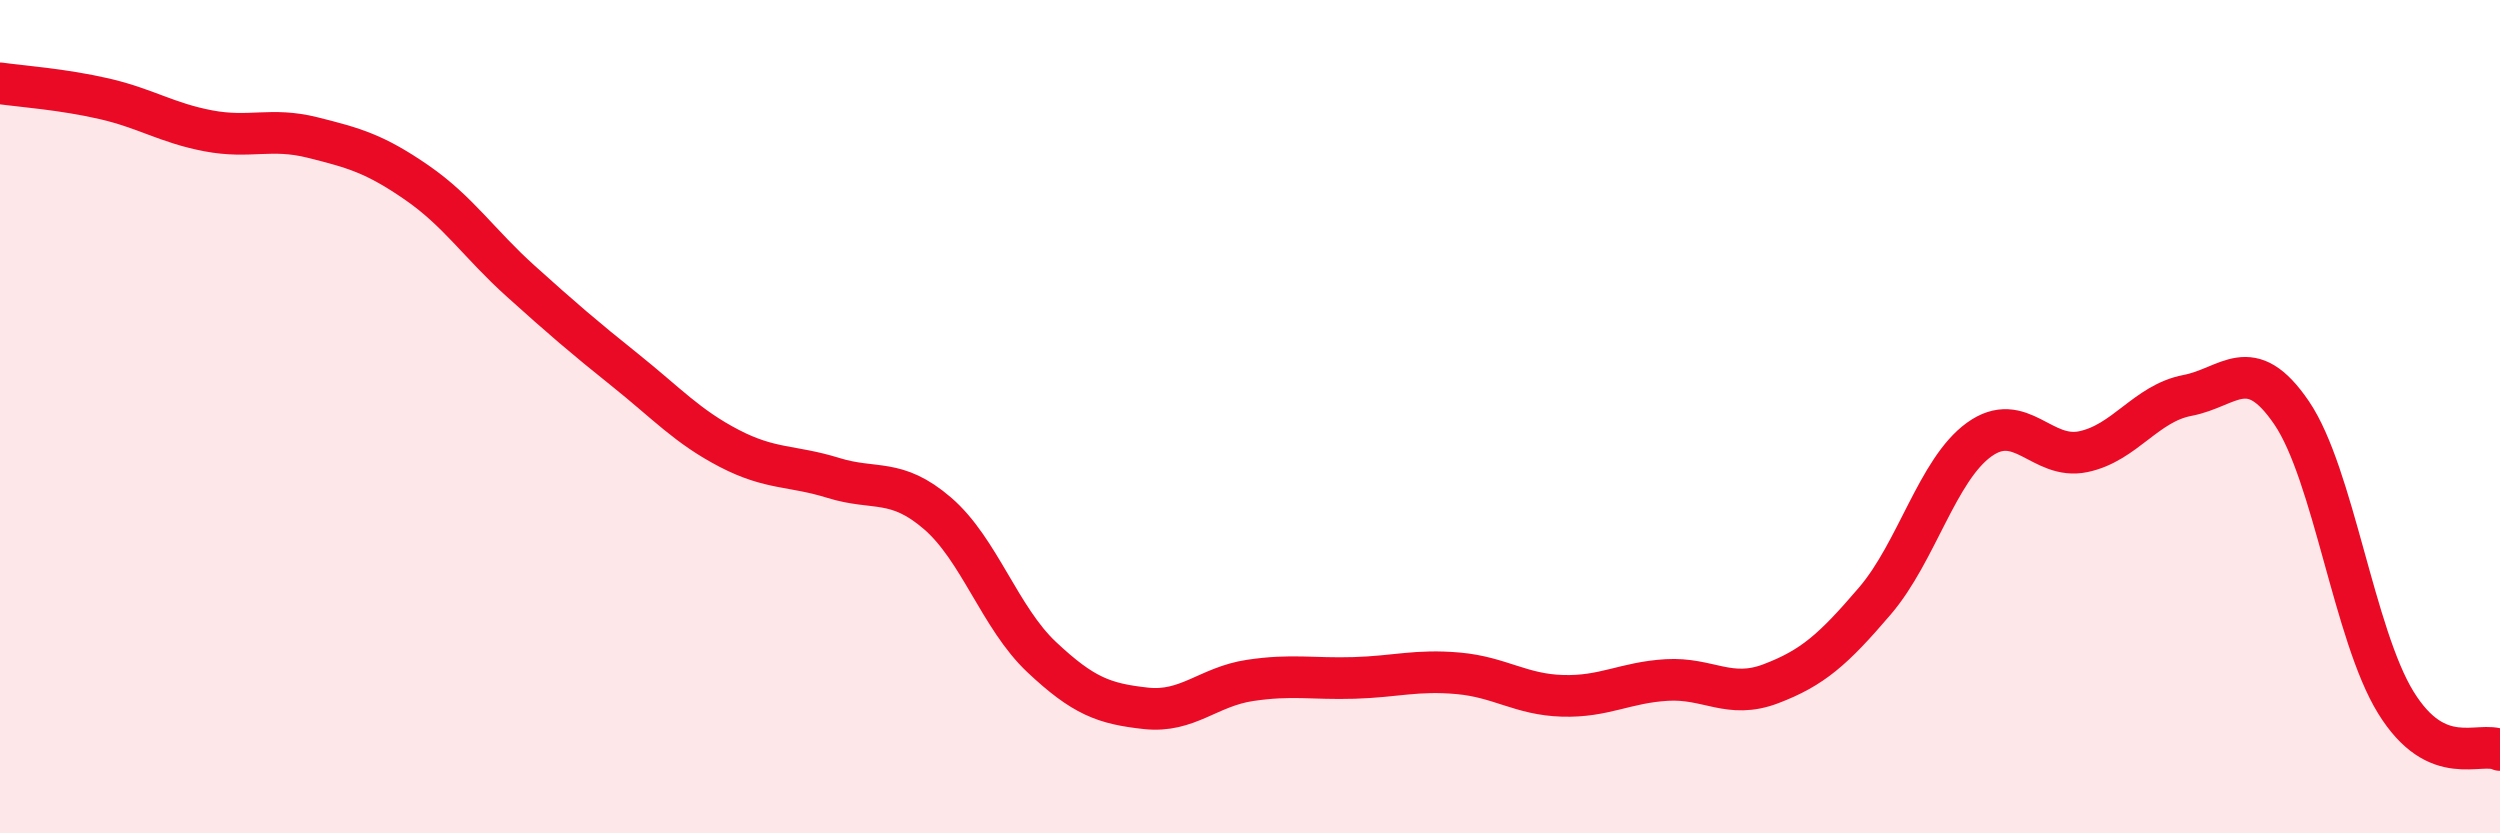
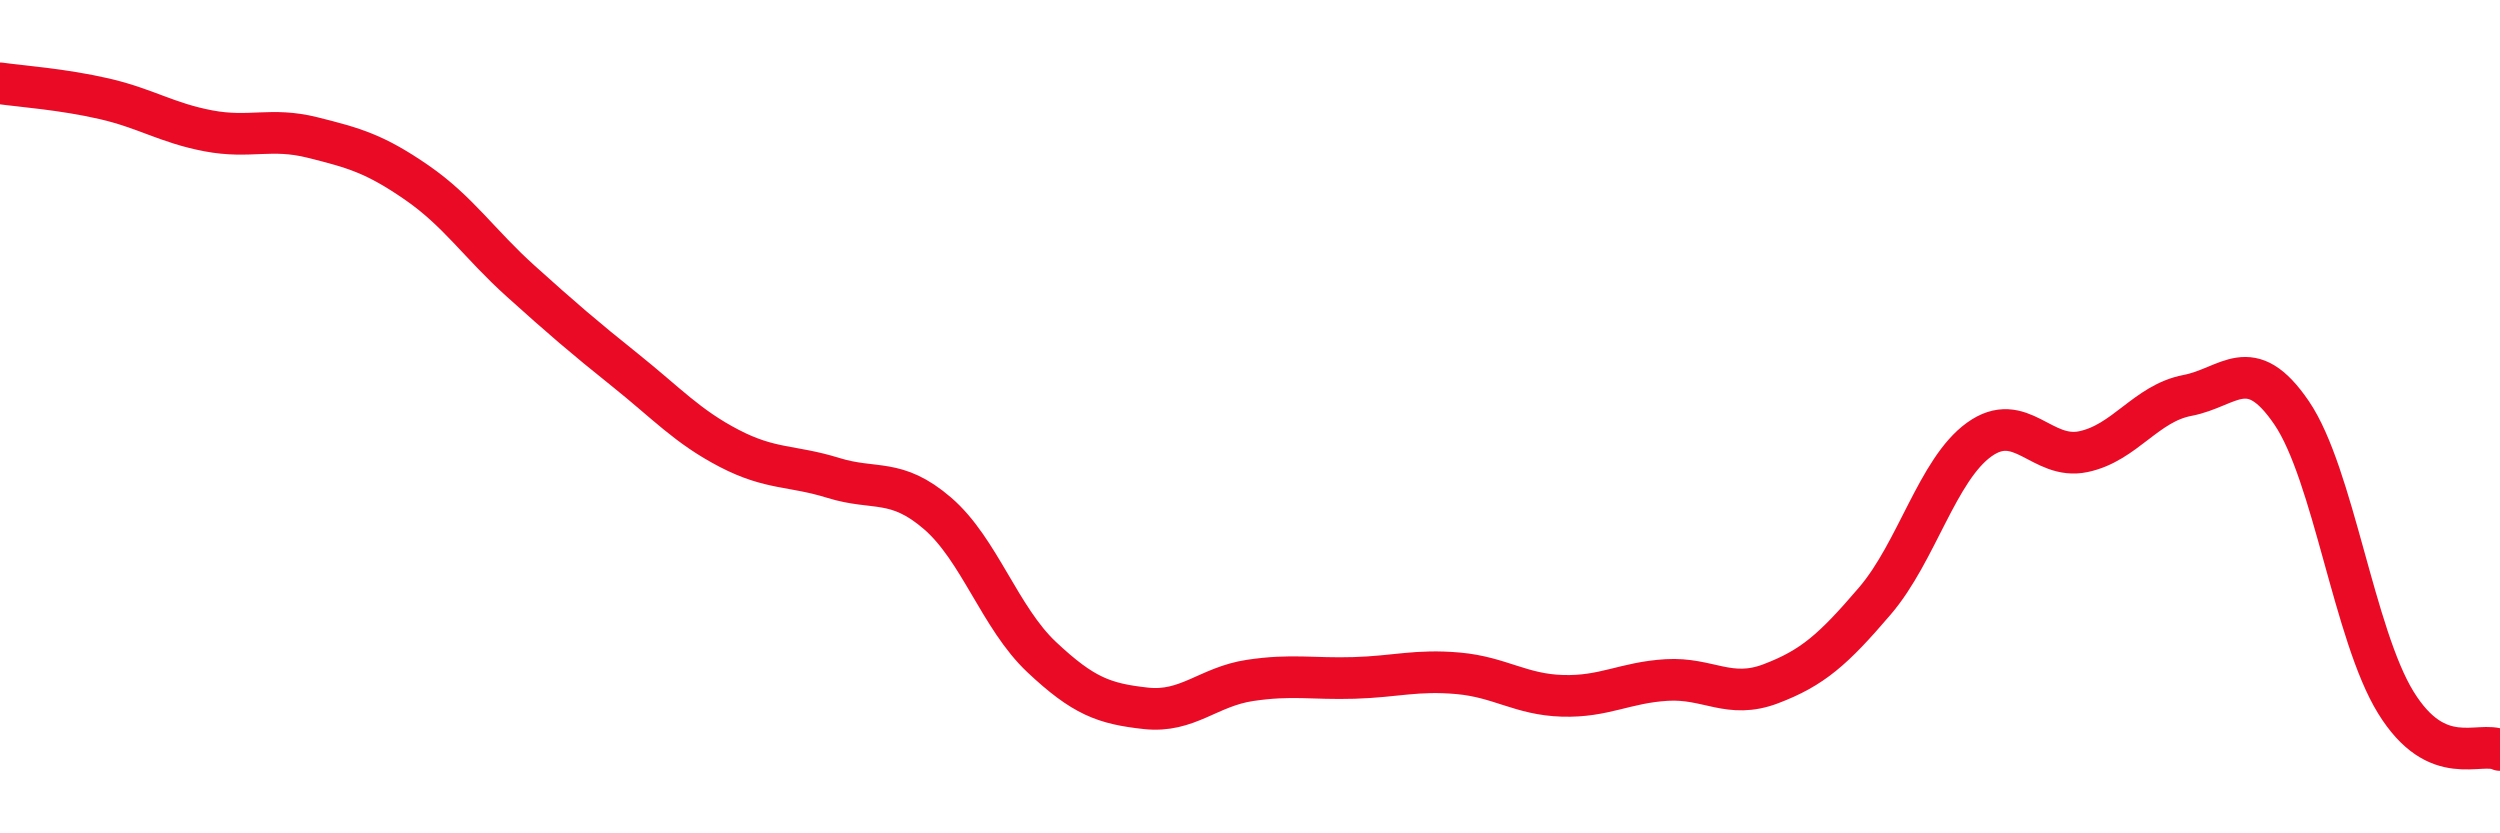
<svg xmlns="http://www.w3.org/2000/svg" width="60" height="20" viewBox="0 0 60 20">
-   <path d="M 0,2 C 0.5,2.07 1.5,2.14 2.5,2.37 C 3.5,2.6 4,2.95 5,3.14 C 6,3.33 6.5,3.05 7.5,3.3 C 8.5,3.55 9,3.69 10,4.38 C 11,5.07 11.5,5.85 12.5,6.75 C 13.5,7.65 14,8.08 15,8.88 C 16,9.68 16.5,10.24 17.5,10.76 C 18.5,11.28 19,11.16 20,11.47 C 21,11.78 21.5,11.46 22.5,12.32 C 23.5,13.18 24,14.83 25,15.77 C 26,16.71 26.5,16.89 27.5,17 C 28.5,17.11 29,16.48 30,16.33 C 31,16.18 31.5,16.3 32.5,16.27 C 33.5,16.24 34,16.07 35,16.16 C 36,16.25 36.5,16.67 37.5,16.7 C 38.5,16.73 39,16.38 40,16.32 C 41,16.26 41.5,16.79 42.5,16.41 C 43.5,16.03 44,15.59 45,14.42 C 46,13.25 46.5,11.27 47.5,10.55 C 48.5,9.83 49,11.05 50,10.84 C 51,10.63 51.5,9.68 52.5,9.49 C 53.5,9.3 54,8.44 55,9.91 C 56,11.38 56.5,15.24 57.5,16.86 C 58.5,18.48 59.5,17.77 60,18L60 20L0 20Z" fill="#EB0A25" opacity="0.1" stroke-linecap="round" stroke-linejoin="round" />
  <path d="M 0,2 C 0.5,2.07 1.5,2.14 2.5,2.37 C 3.5,2.6 4,2.95 5,3.14 C 6,3.33 6.5,3.05 7.5,3.3 C 8.5,3.55 9,3.69 10,4.38 C 11,5.07 11.5,5.85 12.5,6.75 C 13.5,7.65 14,8.08 15,8.88 C 16,9.68 16.5,10.24 17.5,10.76 C 18.5,11.28 19,11.16 20,11.47 C 21,11.78 21.5,11.46 22.5,12.32 C 23.5,13.18 24,14.83 25,15.77 C 26,16.71 26.5,16.89 27.5,17 C 28.5,17.11 29,16.48 30,16.33 C 31,16.18 31.5,16.3 32.5,16.27 C 33.5,16.24 34,16.07 35,16.16 C 36,16.25 36.5,16.67 37.5,16.7 C 38.5,16.73 39,16.38 40,16.32 C 41,16.26 41.5,16.79 42.5,16.41 C 43.5,16.03 44,15.59 45,14.42 C 46,13.25 46.5,11.27 47.5,10.55 C 48.5,9.83 49,11.05 50,10.84 C 51,10.63 51.5,9.68 52.5,9.49 C 53.5,9.3 54,8.44 55,9.91 C 56,11.38 56.5,15.24 57.5,16.86 C 58.5,18.48 59.5,17.77 60,18" stroke="#EB0A25" stroke-width="1" fill="none" stroke-linecap="round" stroke-linejoin="round" />
</svg>